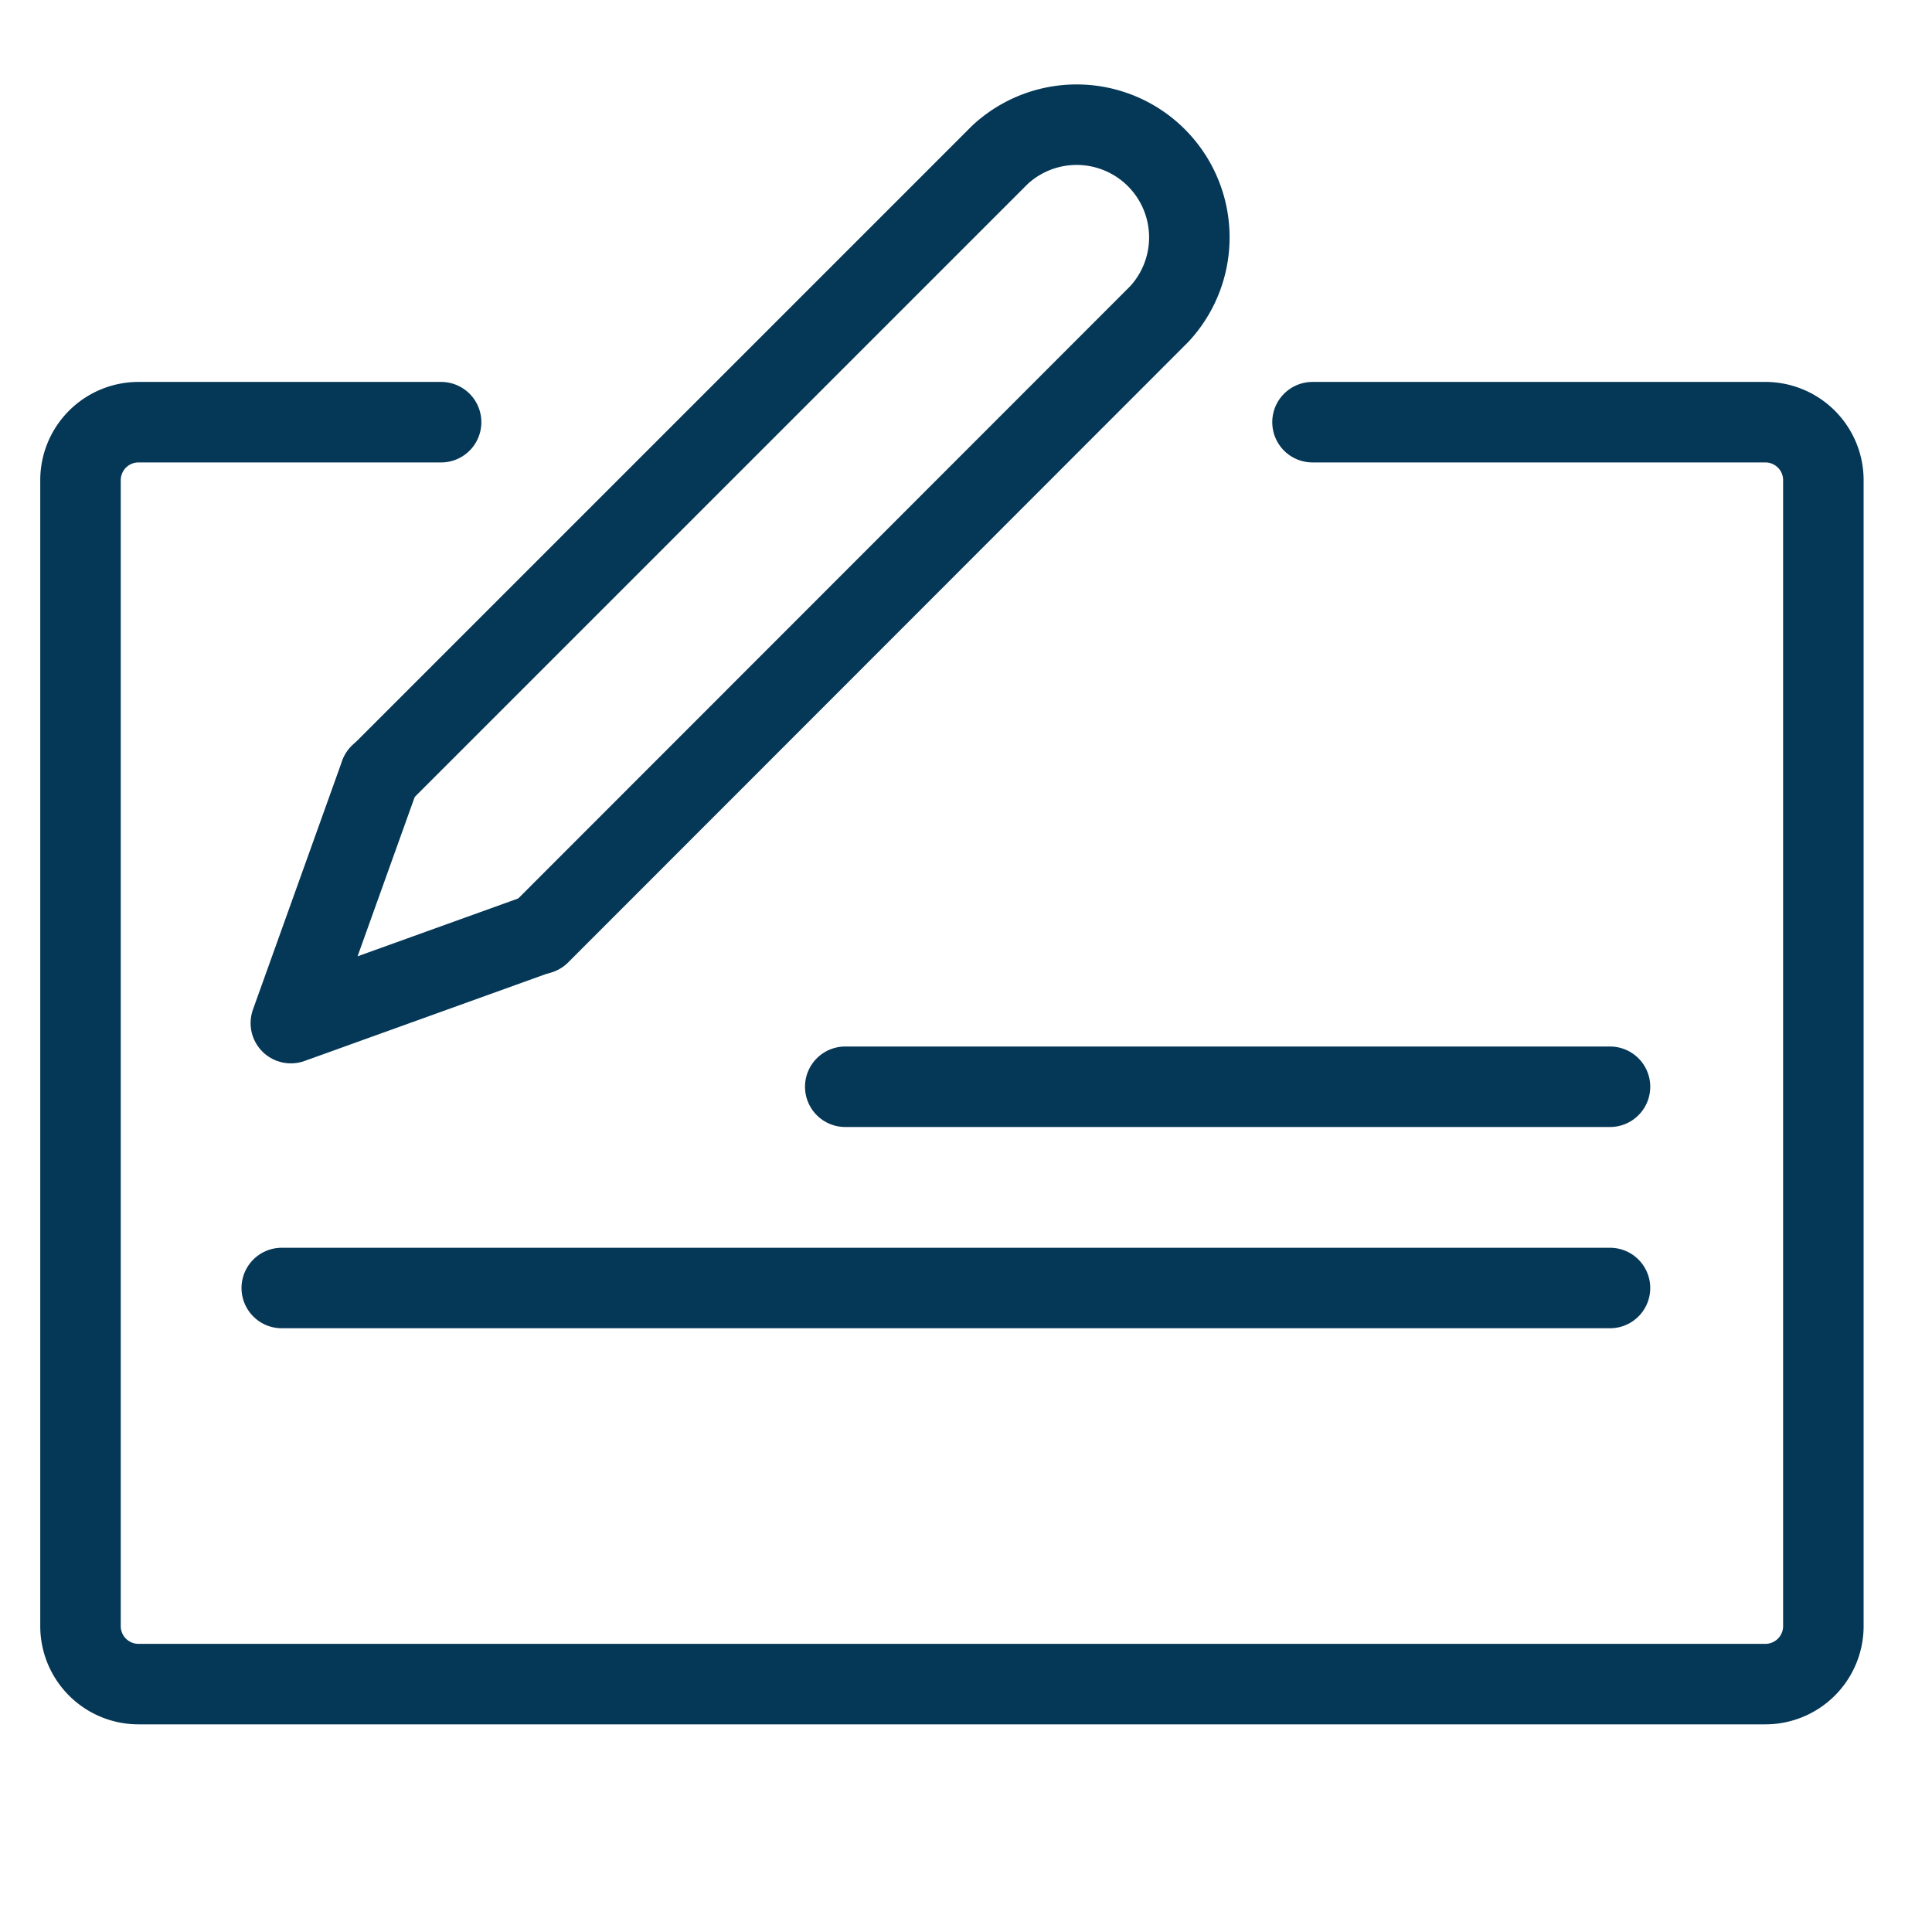
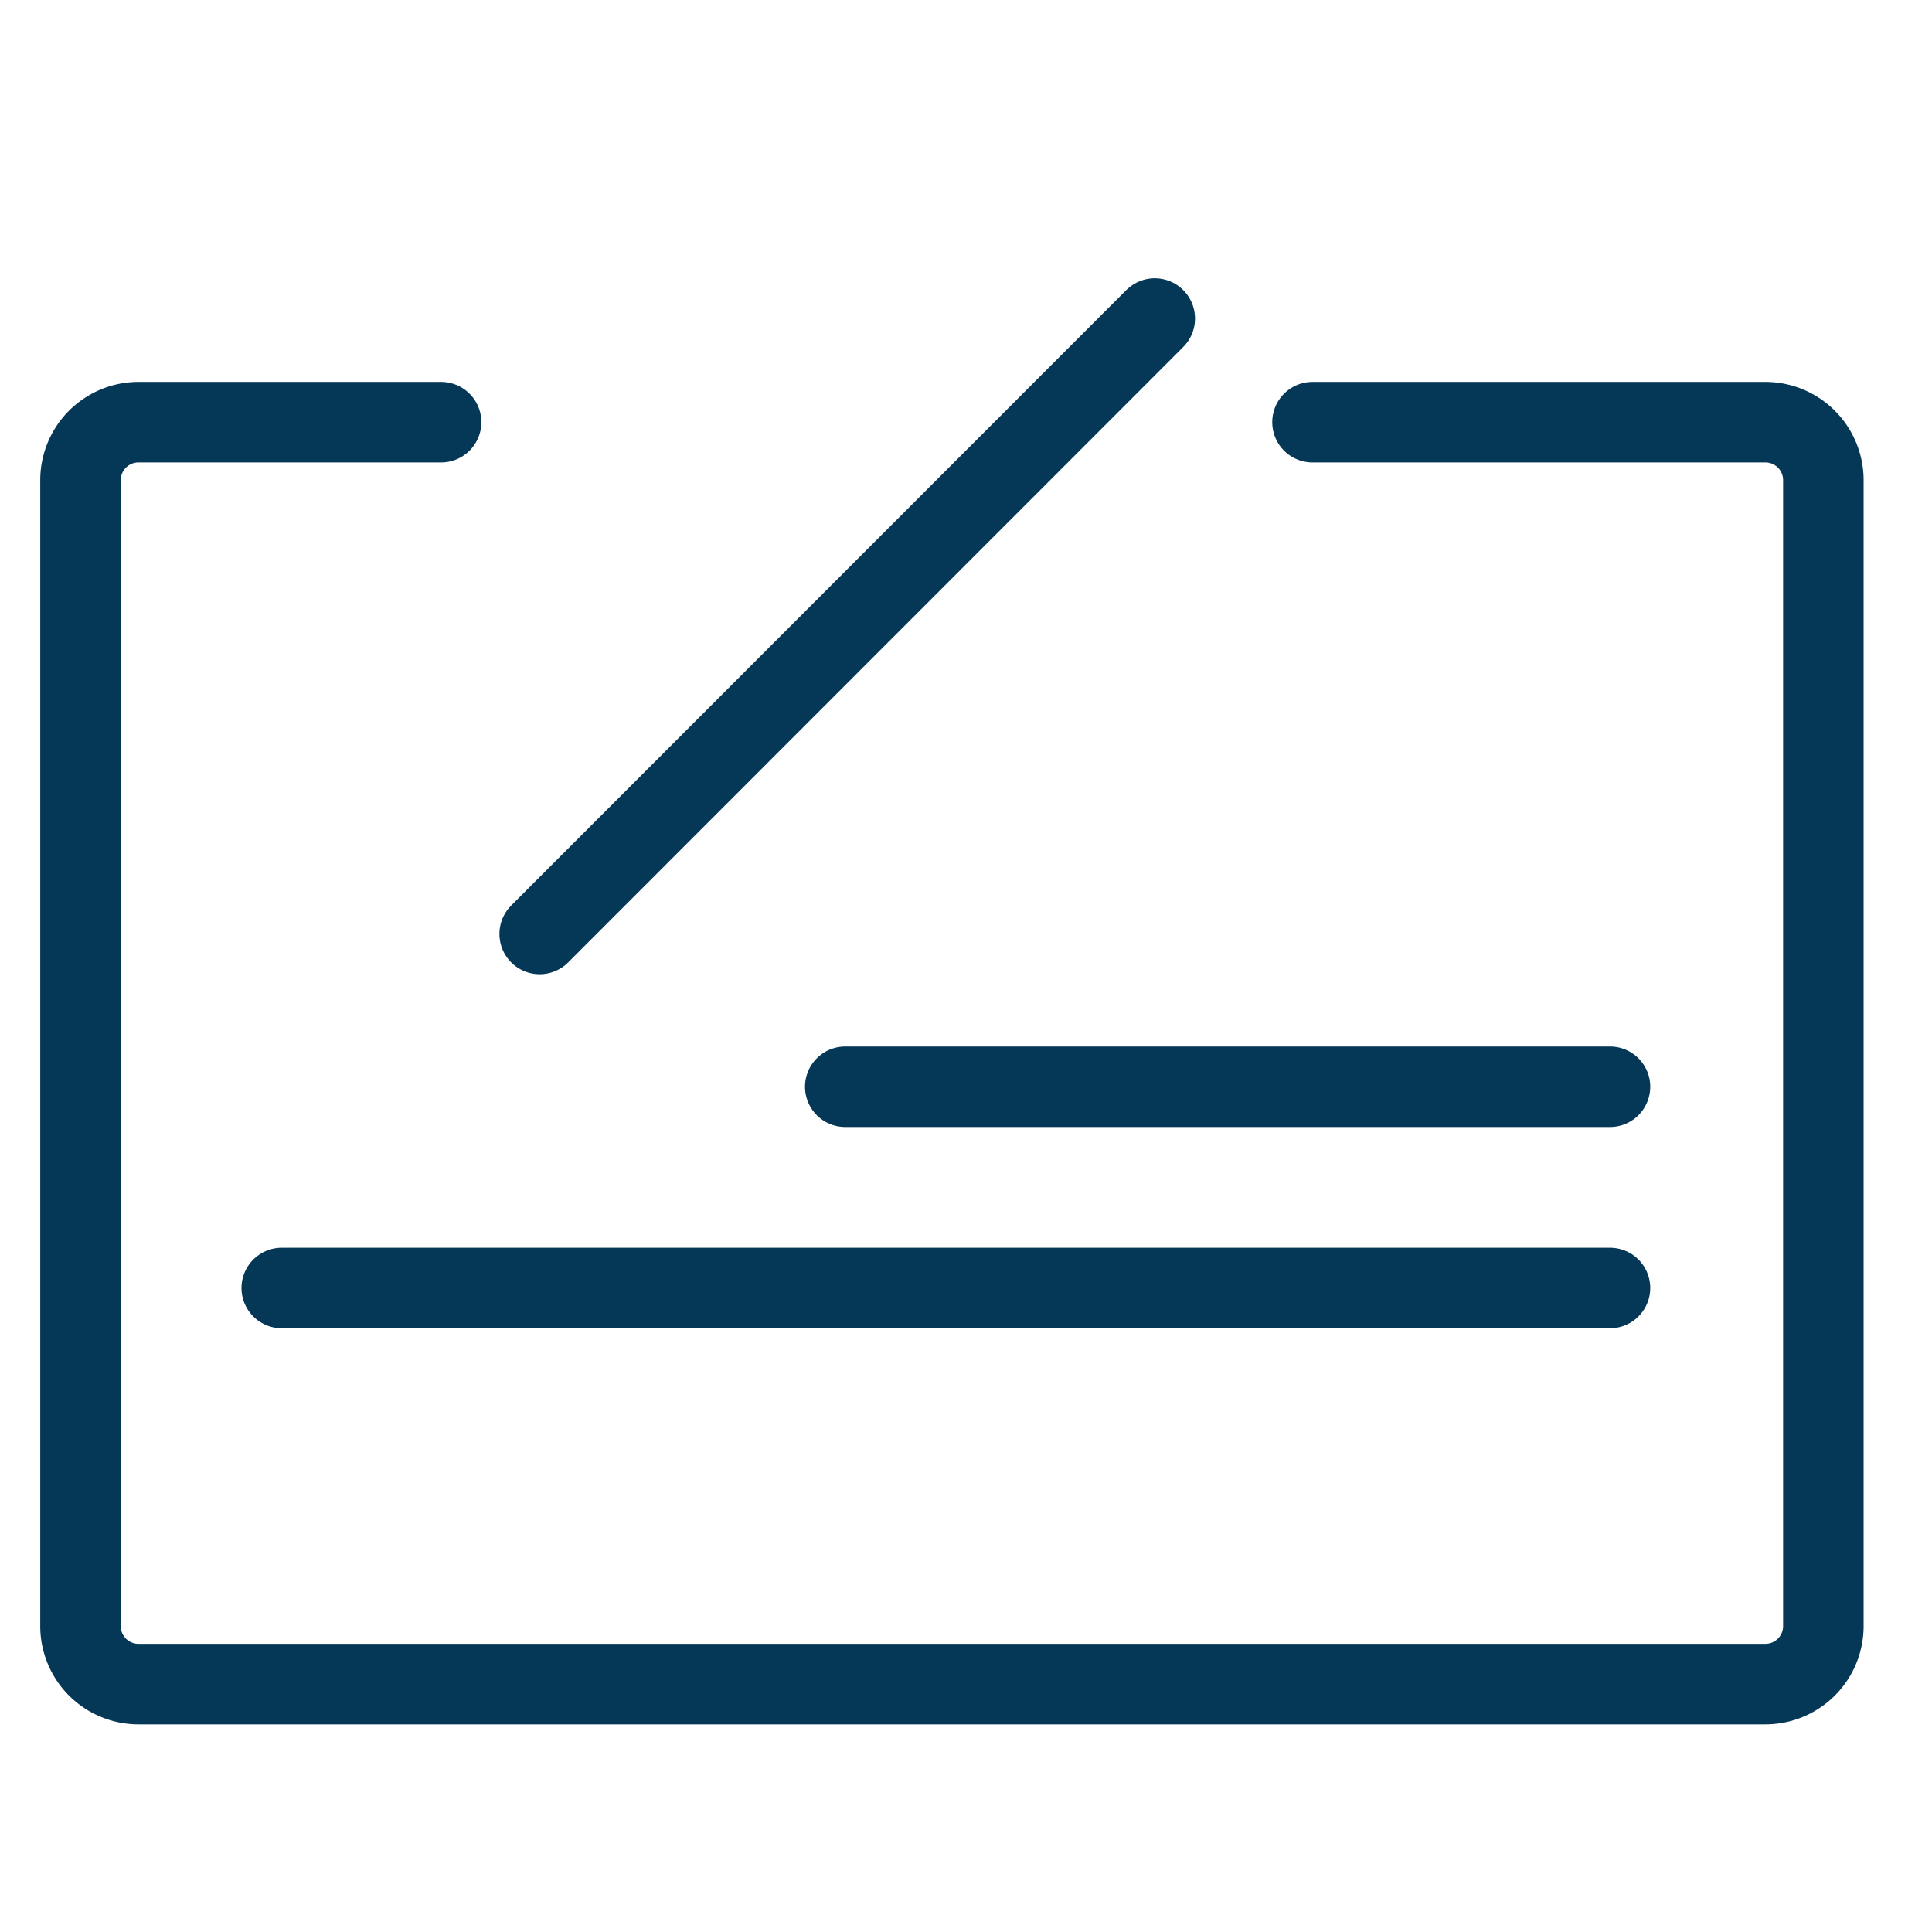
<svg xmlns="http://www.w3.org/2000/svg" width="48" height="48" viewBox="0 0 48 48">
  <defs>
    <clipPath id="clip-Request-Form">
      <rect width="48" height="48" />
    </clipPath>
  </defs>
  <g id="Request-Form" clip-path="url(#clip-Request-Form)">
    <g id="Group_16545" data-name="Group 16545" transform="translate(7 5)">
      <line id="Line_3299" data-name="Line 3299" x2="19" transform="translate(14 22)" fill="none" stroke="#053756" stroke-linecap="round" stroke-linejoin="round" stroke-width="2" />
      <line id="Line_3300" data-name="Line 3300" x2="33" transform="translate(0 27)" fill="none" stroke="#053756" stroke-linecap="round" stroke-linejoin="round" stroke-width="2" />
      <path id="Path_27626" data-name="Path 27626" d="M749.609,254H760.86a1.441,1.441,0,0,1,1.441,1.426v28.5a1.441,1.441,0,0,1-1.441,1.426H720.441A1.441,1.441,0,0,1,719,283.93v-28.5A1.441,1.441,0,0,1,720.441,254h7.518" transform="translate(-724 -248.511)" fill="none" stroke="#053756" stroke-linecap="round" stroke-linejoin="round" stroke-width="2" />
-       <line id="Line_3301" data-name="Line 3301" y1="15.29" x2="15.29" transform="translate(2.443 -1.043)" fill="none" stroke="#053756" stroke-linecap="round" stroke-linejoin="round" stroke-width="2" />
      <line id="Line_3302" data-name="Line 3302" x1="15.282" y2="15.29" transform="translate(6.408 2.914)" fill="none" stroke="#053756" stroke-linecap="round" stroke-linejoin="round" stroke-width="2" />
-       <path id="Path_27627" data-name="Path 27627" d="M749.6,244.845a2.8,2.8,0,0,1,3.957,3.957" transform="translate(-731.755 -246)" fill="none" stroke="#053756" stroke-linecap="round" stroke-linejoin="round" stroke-width="2" />
-       <path id="Path_27628" data-name="Path 27628" d="M732.174,269.677,726,271.9l2.217-6.182" transform="translate(-725.774 -251.481)" fill="none" stroke="#053756" stroke-linecap="round" stroke-linejoin="round" stroke-width="2" />
    </g>
  </g>
</svg>